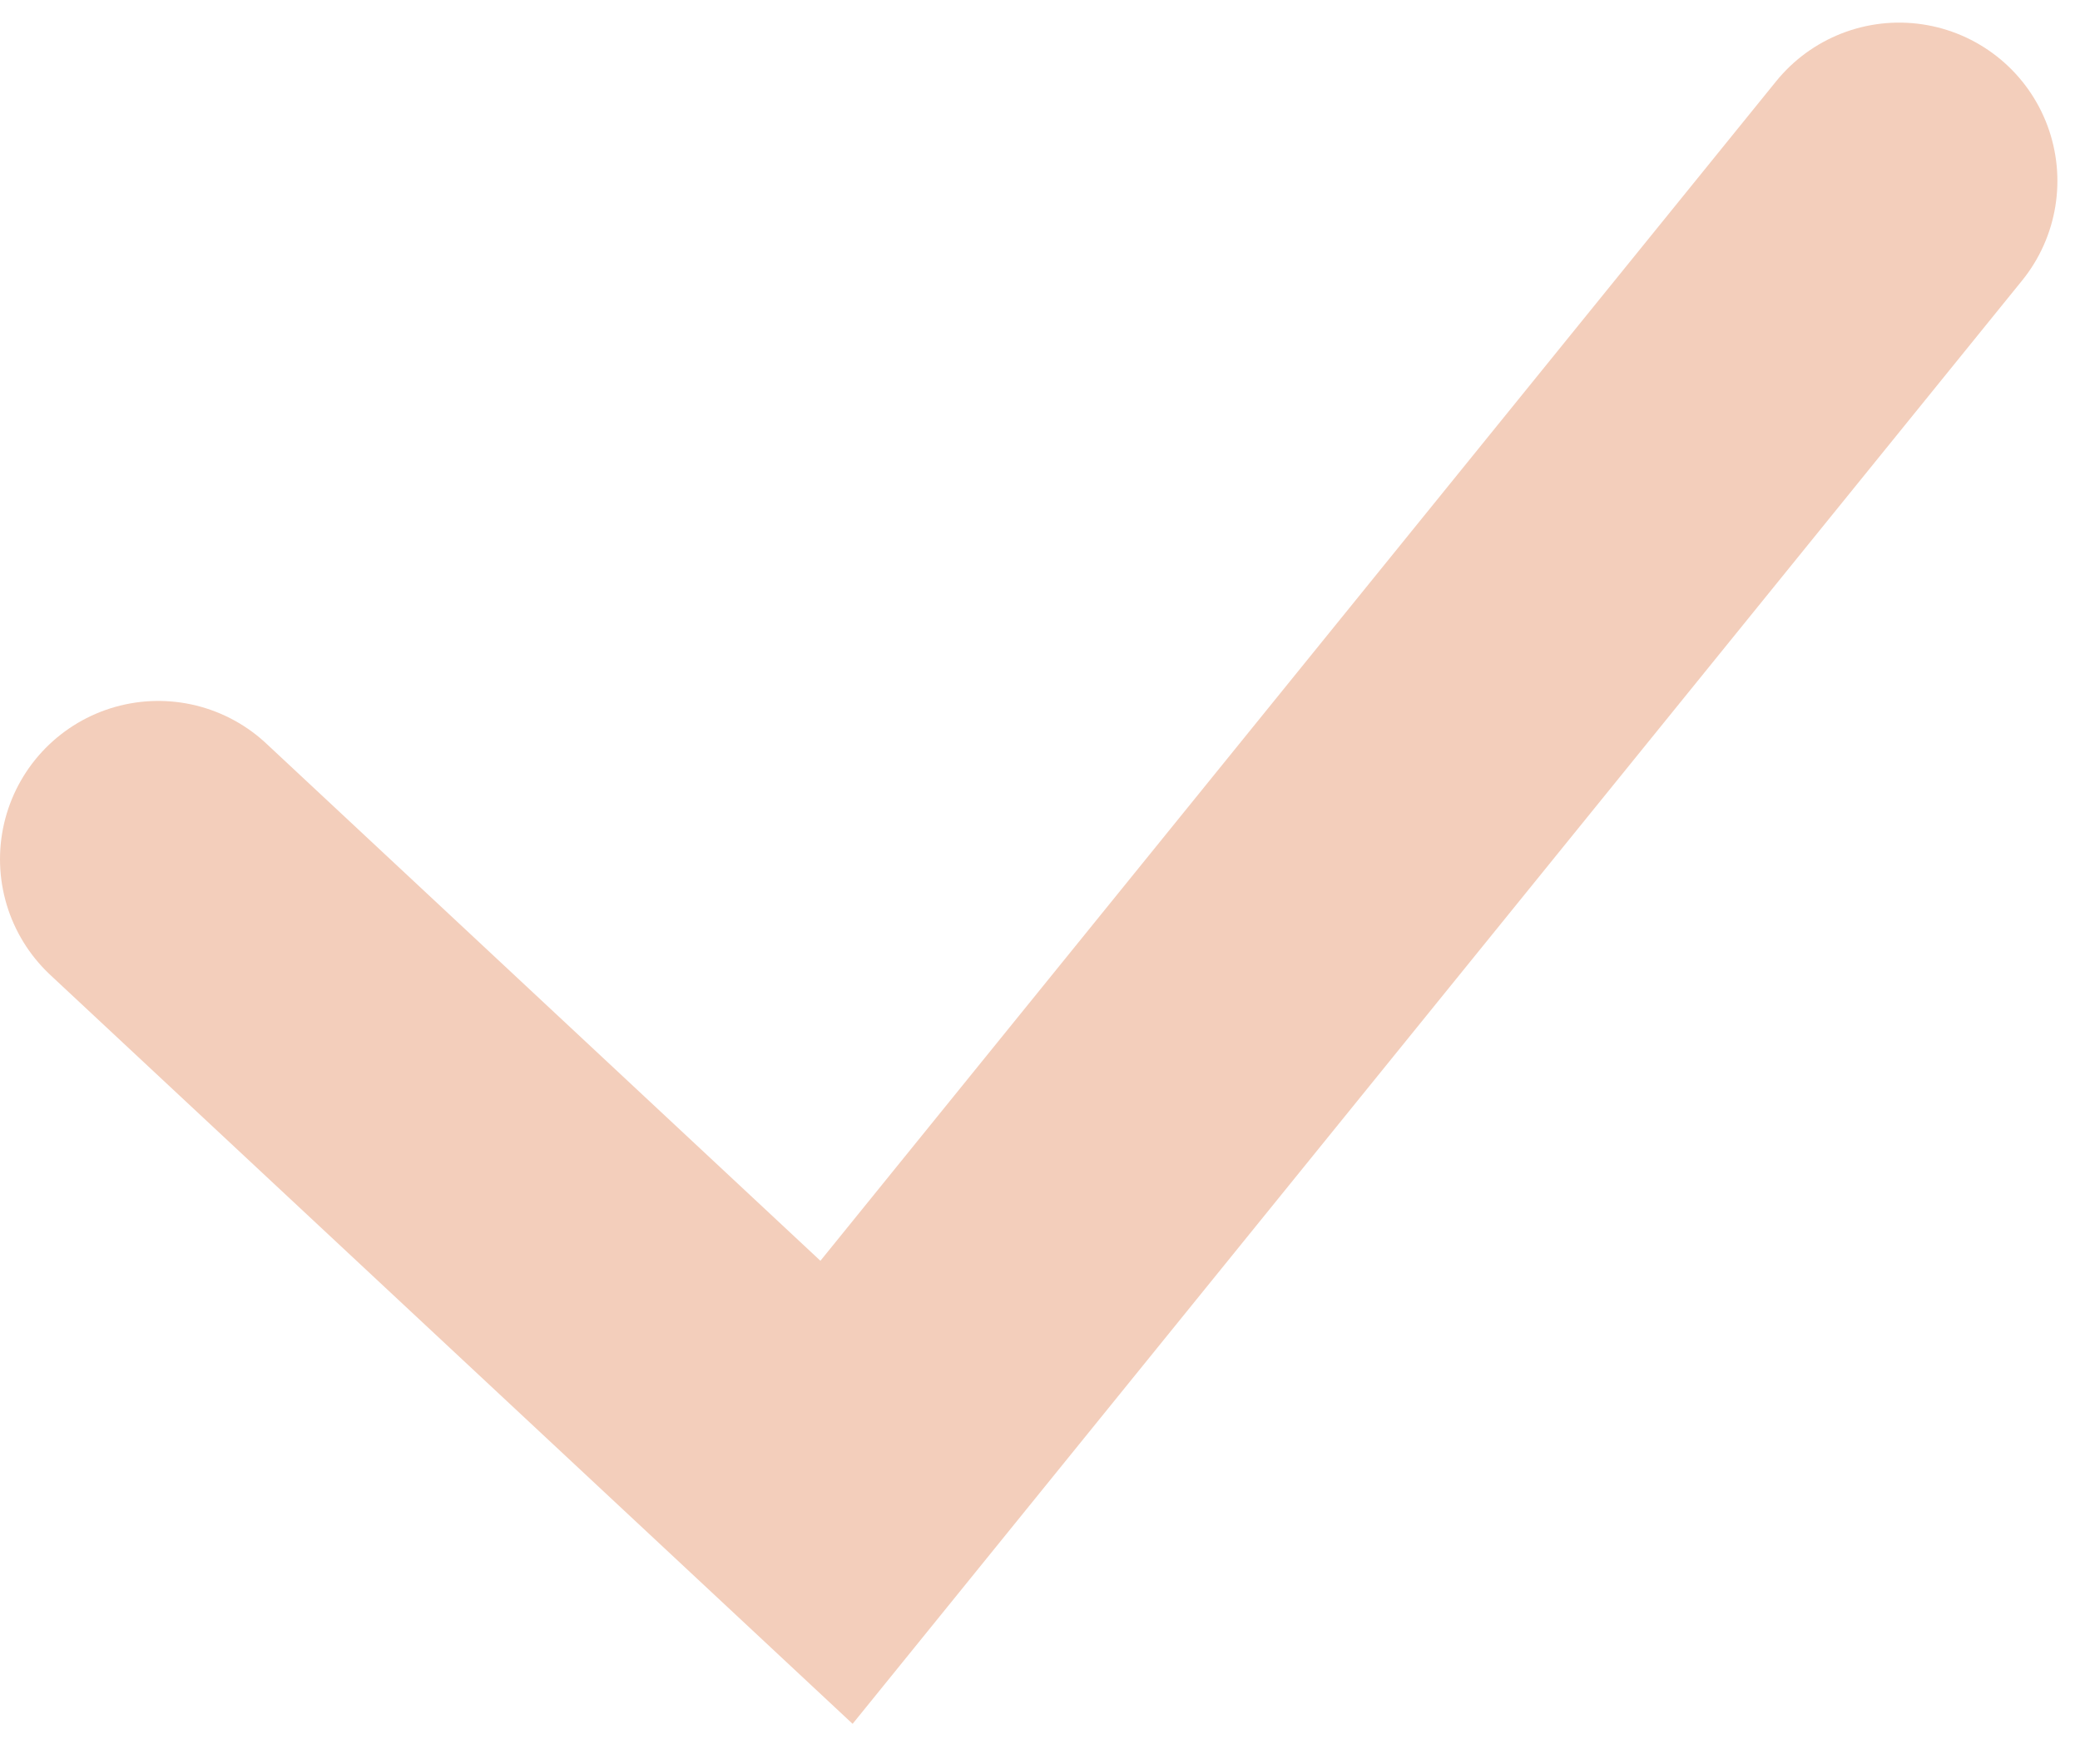
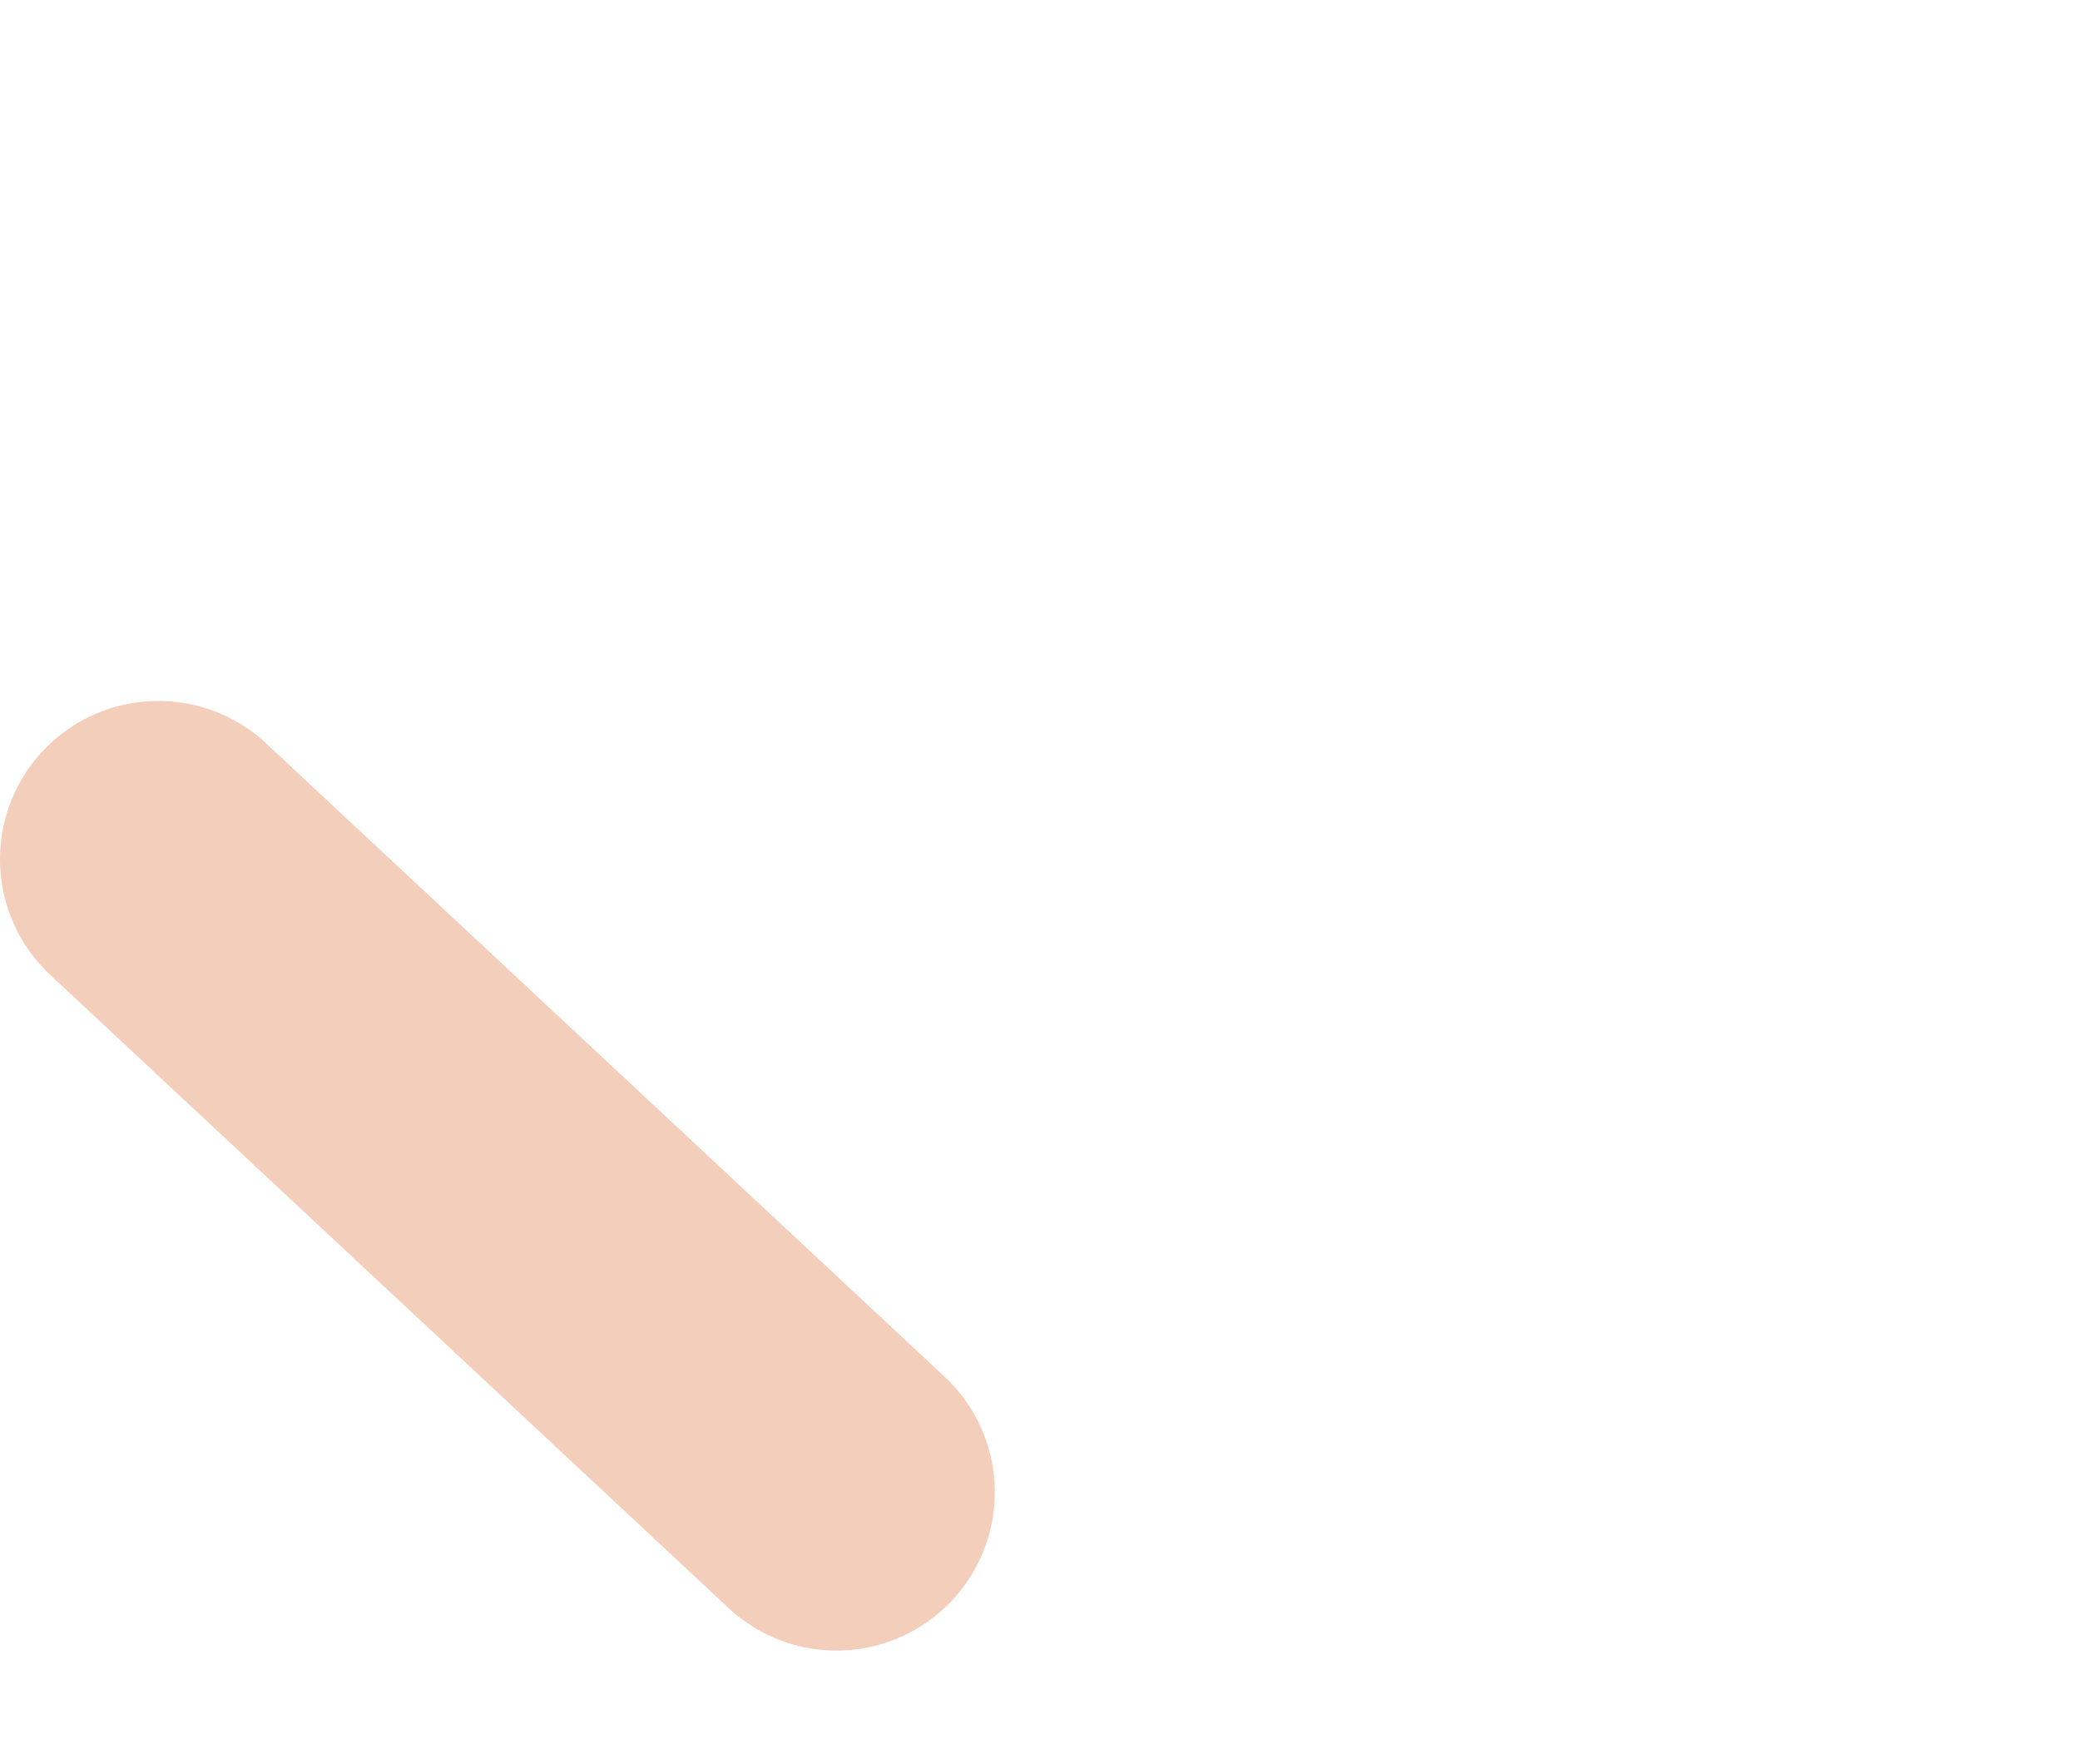
<svg xmlns="http://www.w3.org/2000/svg" width="46" height="39" viewBox="0 0 46 39" fill="none">
-   <path d="M3.5 19L18.5 33L42 4" stroke="#F3CEBB" stroke-width="7" stroke-linecap="round" />
+   <path d="M3.5 19L18.5 33" stroke="#F3CEBB" stroke-width="7" stroke-linecap="round" />
</svg>